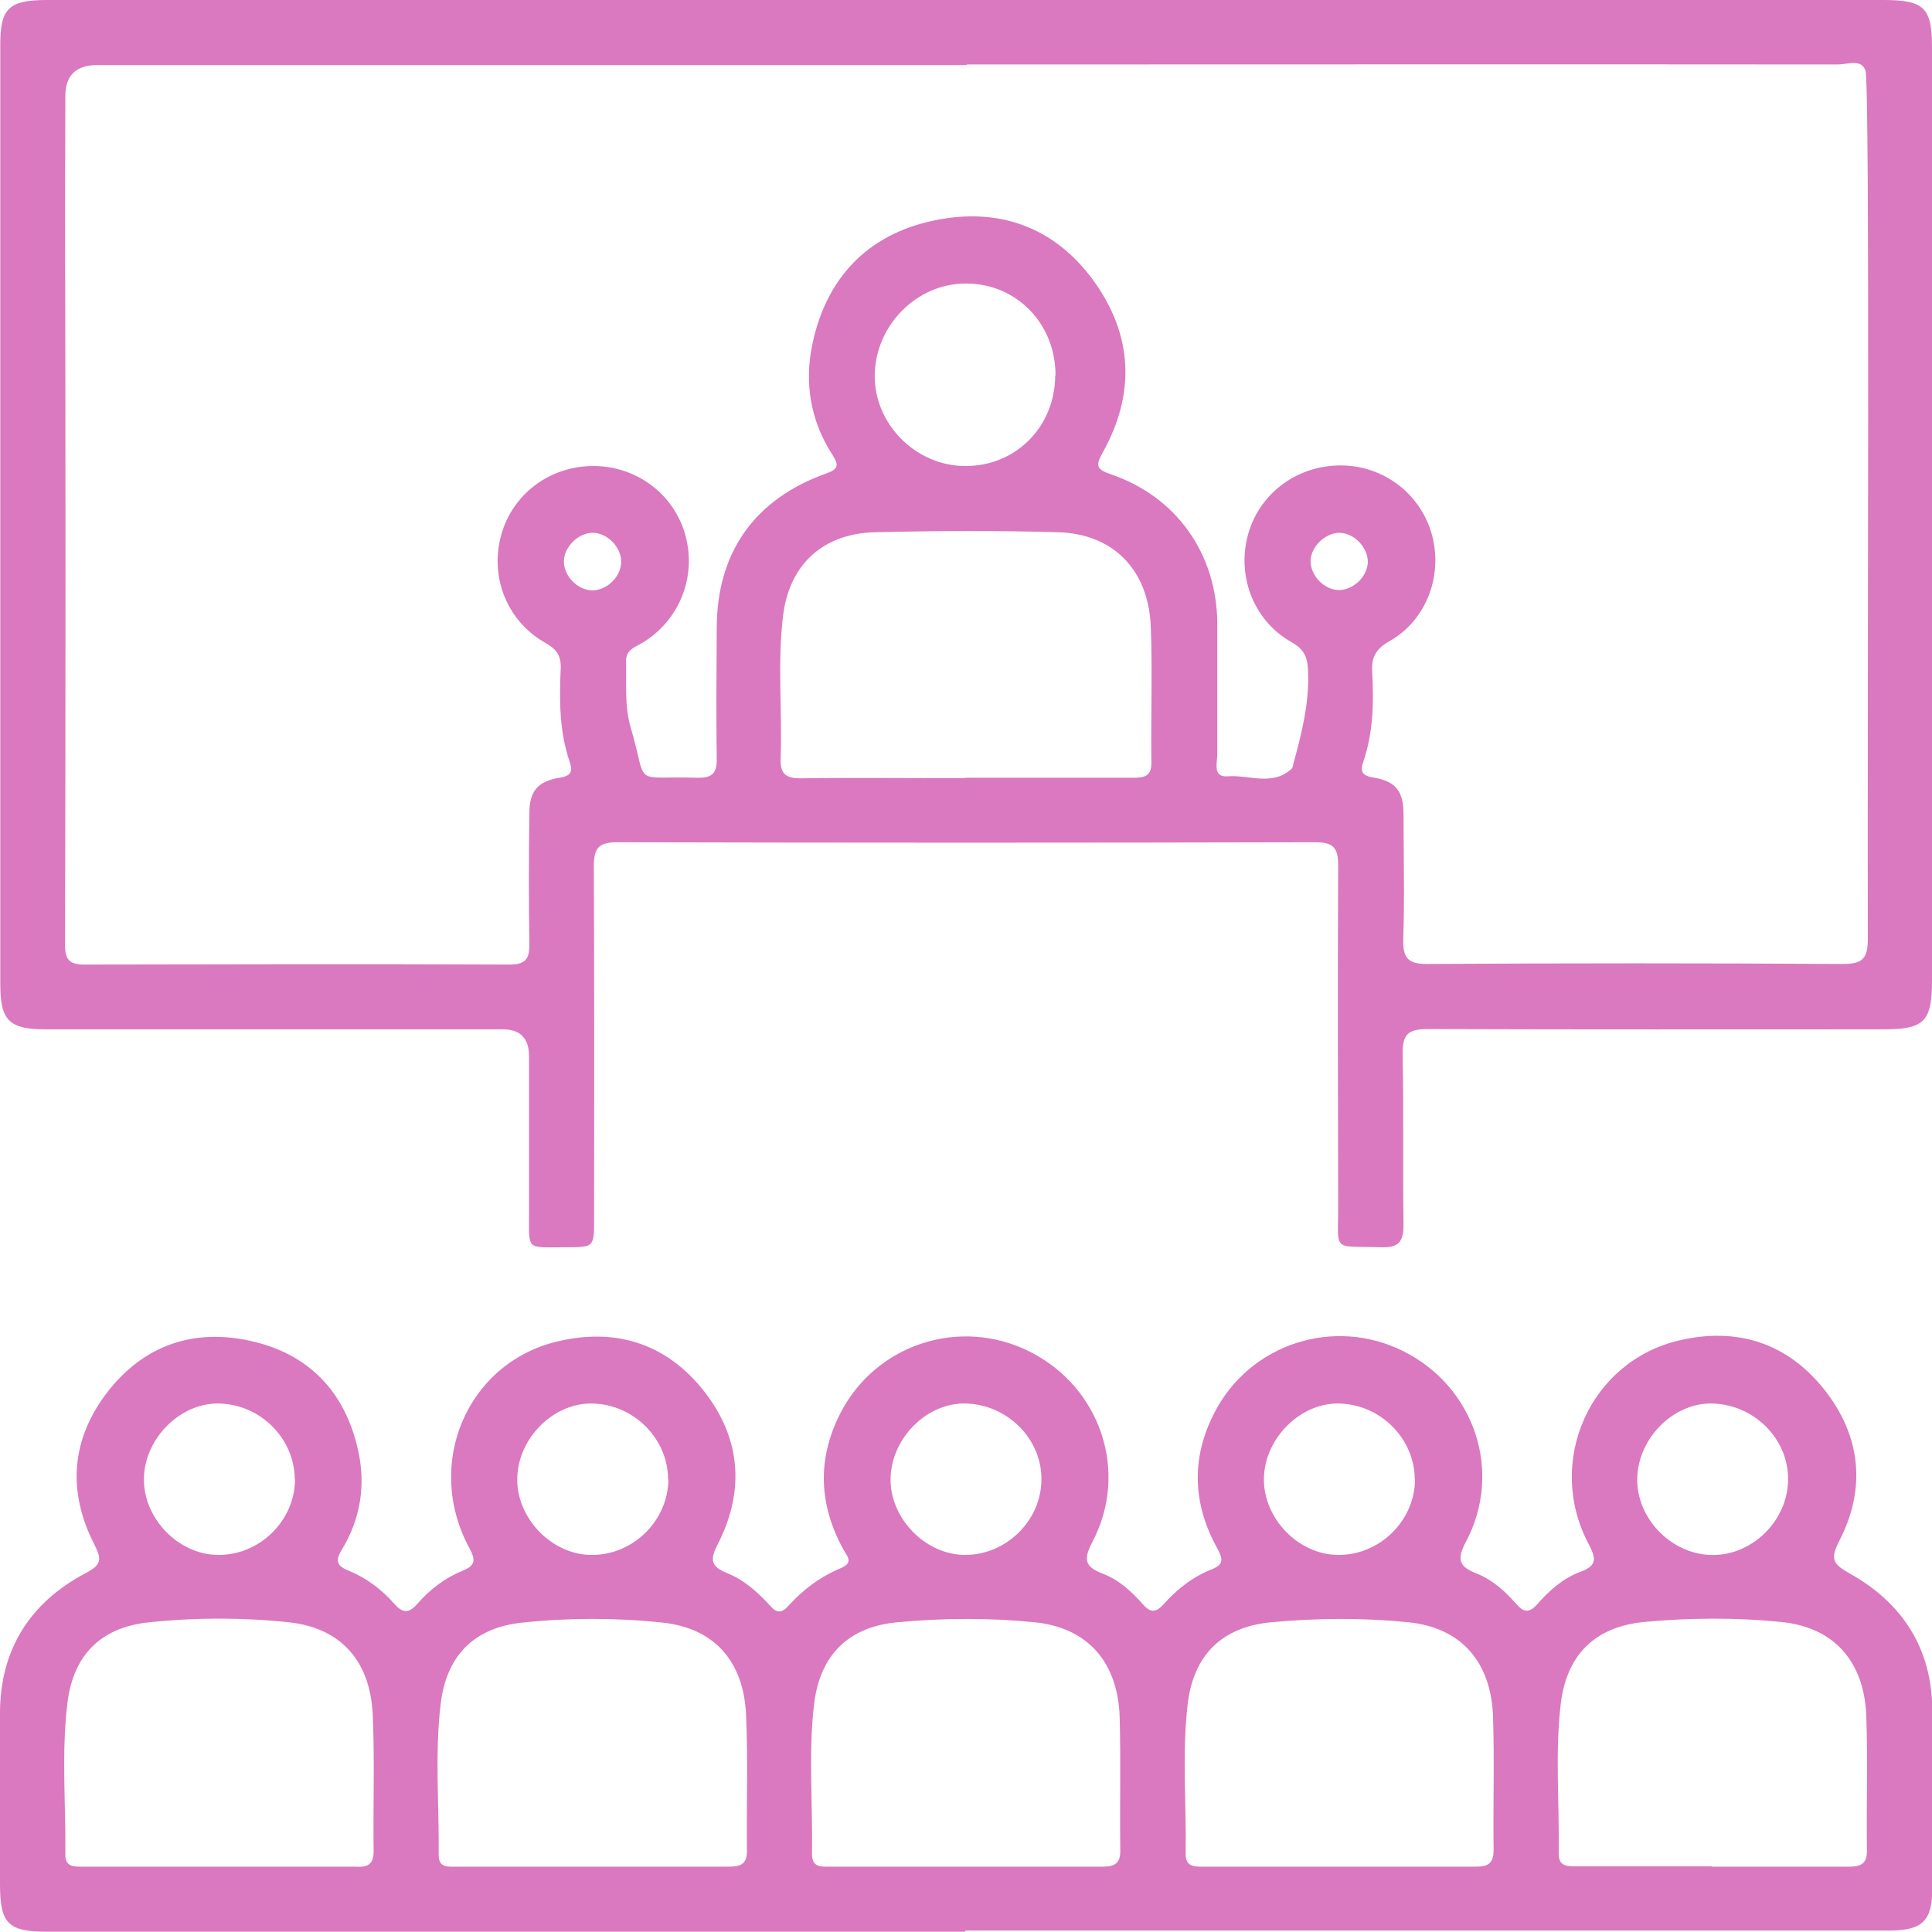
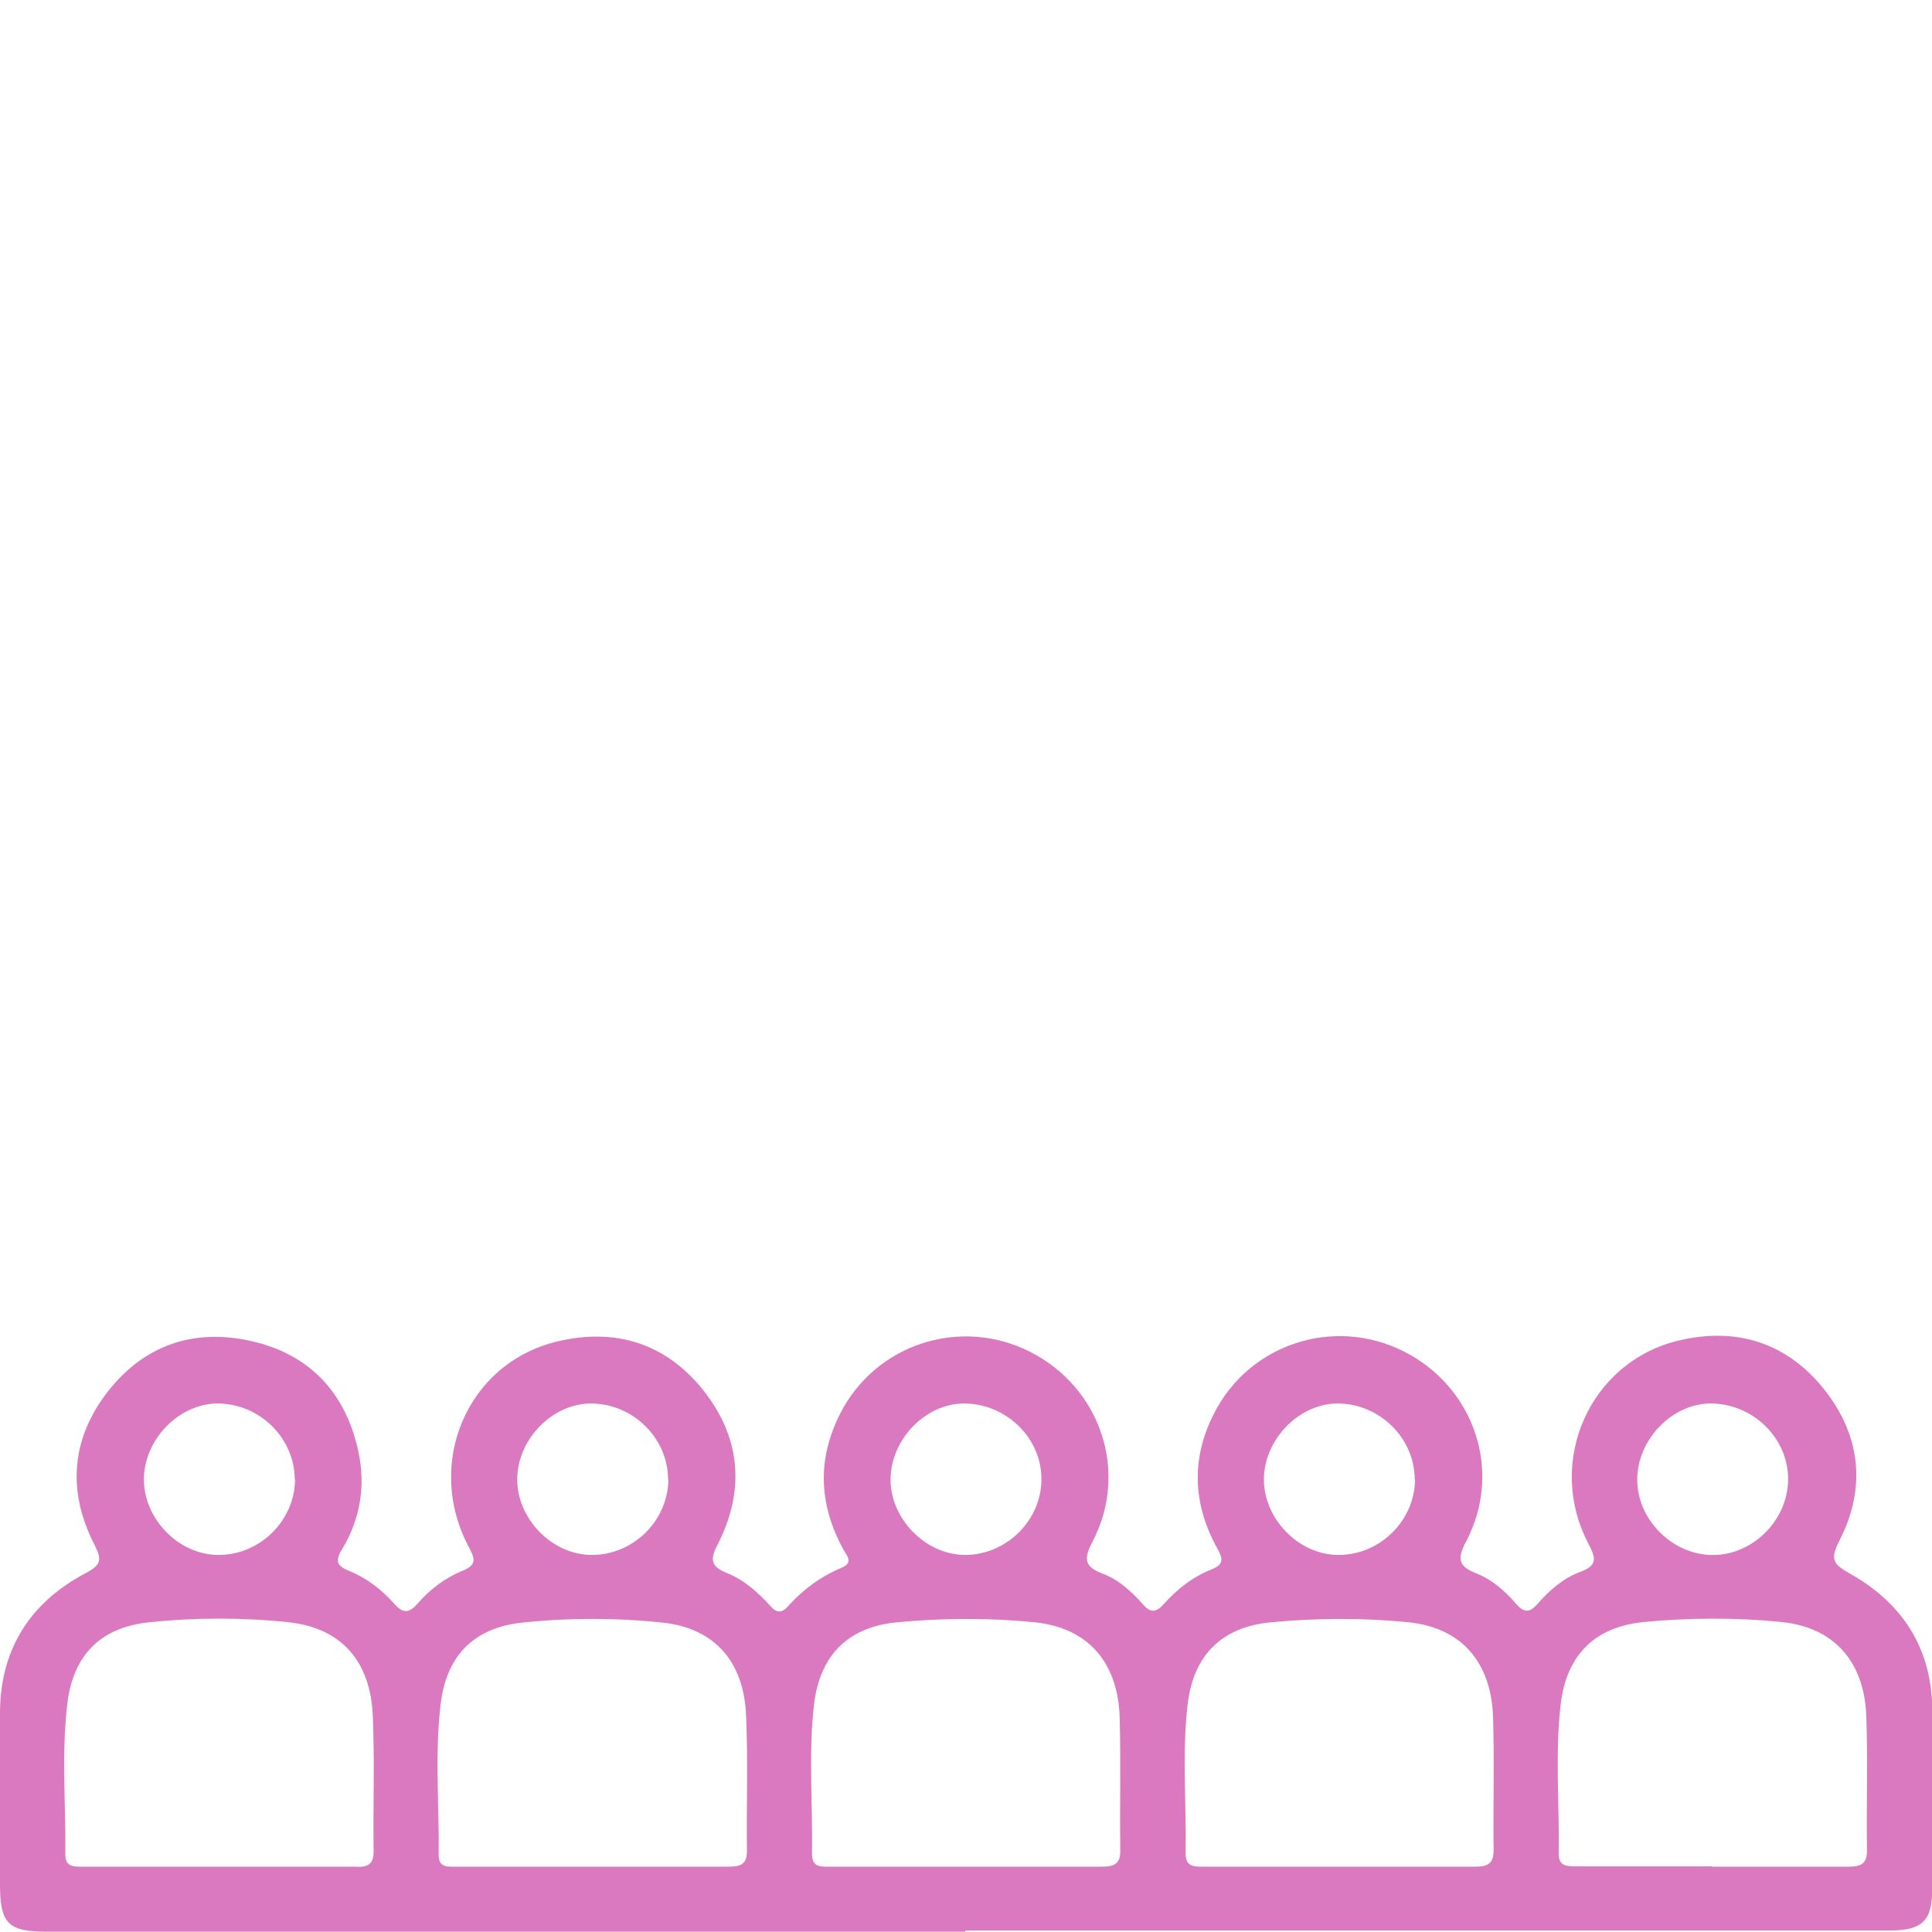
<svg xmlns="http://www.w3.org/2000/svg" id="Ebene_2" viewBox="0 0 67.12 67.11">
  <defs>
    <style>.cls-1{fill:#da78c0;}</style>
  </defs>
  <g id="Ebene_2-2">
-     <path class="cls-1" d="M33.59,0c10.61,0,21.21,0,31.82,0,1.45,0,1.71.26,1.71,1.67,0,10.81,0,21.62,0,32.42,0,1.39-.28,1.67-1.65,1.67-5.29,0-10.58.01-15.87-.01-.69,0-.88.19-.87.87.04,2.34,0,3.6.03,5.94,0,.59-.18.79-.77.77-1.76-.05-1.49.2-1.5-1.52-.01-4.28-.02-7.48,0-11.75,0-.62-.18-.8-.8-.8-8.08.02-16.17.02-24.25,0-.68,0-.81.24-.81.86.02,4.44.01,7.79.01,12.23,0,.97,0,.98-.95.98-1.47,0-1.3.15-1.31-1.29,0-2.14,0-3.2,0-5.34q0-.94-.91-.94c-5.29,0-10.58,0-15.87,0-1.29,0-1.59-.3-1.59-1.59,0-10.85,0-21.71,0-32.56C0,.29.29,0,1.64,0,12.29,0,22.94,0,33.59,0ZM33.57,2.26c-10.06,0-20.13,0-30.19,0q-1.11,0-1.11,1.08c0,.98-.01,3.25-.01,3.9.02,8.53.02,17.07,0,25.6,0,.49.15.67.66.67,4.93-.01,9.86-.02,14.79,0,.56,0,.69-.21.68-.72-.02-1.51-.02-3.02,0-4.53,0-.77.29-1.12,1.05-1.24.37-.06.47-.19.36-.53-.37-1.06-.37-2.17-.32-3.27.02-.45-.16-.68-.54-.89-1.34-.76-1.94-2.31-1.52-3.77.41-1.43,1.72-2.39,3.24-2.37,1.48.02,2.76.99,3.15,2.4.4,1.45-.21,2.97-1.49,3.74-.27.16-.59.25-.57.66.02.76-.06,1.53.16,2.28.62,2.12-.01,1.68,2.33,1.75.5.01.67-.16.66-.66-.02-1.51-.01-3.02,0-4.53,0-2.63,1.31-4.49,3.8-5.38.43-.15.45-.29.22-.65-.76-1.17-.98-2.49-.7-3.83.48-2.31,1.92-3.83,4.23-4.31,2.24-.47,4.18.22,5.54,2.09,1.37,1.89,1.46,3.93.32,5.97-.27.48-.2.59.29.76,2.28.78,3.68,2.77,3.69,5.19,0,1.51,0,3.02,0,4.53,0,.3-.17.81.36.77.74-.06,1.56.36,2.23-.27.04-.04.04-.13.06-.19.29-1.06.56-2.13.5-3.25-.02-.46-.16-.72-.57-.95-1.35-.76-1.94-2.37-1.48-3.85.44-1.39,1.74-2.31,3.23-2.29,1.48.02,2.75,1.01,3.13,2.42.38,1.42-.2,2.96-1.47,3.68-.46.26-.64.54-.61,1.06.06,1.06.04,2.12-.31,3.14-.11.32-.05.48.34.54.79.13,1.06.47,1.06,1.29,0,1.44.04,2.88-.01,4.32-.02.69.19.88.87.87,4.8-.03,9.59-.03,14.39,0,.67,0,.88-.16.88-.86-.02-8.4.08-29.64-.08-30.17-.13-.43-.63-.22-.96-.22-10.09-.01-20.17,0-30.26,0ZM33.55,27.02c1.93,0,3.87,0,5.8,0,.38,0,.66-.03.65-.53-.02-1.57.04-3.15-.02-4.72-.08-1.98-1.31-3.23-3.23-3.28-2.11-.06-4.23-.05-6.34,0-1.79.04-2.97,1.09-3.2,2.86-.21,1.65-.03,3.32-.09,4.99-.02.53.16.7.69.7,1.91-.03,3.82,0,5.73-.01ZM36.67,13.05c.01-1.8-1.36-3.21-3.12-3.2-1.69,0-3.12,1.43-3.16,3.15-.04,1.72,1.43,3.2,3.16,3.19,1.75,0,3.1-1.37,3.11-3.14ZM21.58,19.51c0-.51-.49-1-.99-1-.5,0-1,.49-1,1,0,.51.49,1,.99,1,.51,0,1-.48,1-.99ZM47.52,19.52c0-.5-.47-1-.98-1.01-.5,0-1,.48-1.01.98,0,.51.47,1,.98,1.01.51,0,1-.47,1.01-.98Z" />
    <path class="cls-1" d="M33.53,67.11c-10.63,0-21.25,0-31.88,0-1.38,0-1.65-.28-1.65-1.67,0-1.98,0-3.96,0-5.94.01-2.21,1.05-3.83,2.98-4.85.55-.29.56-.47.3-.99-.95-1.85-.81-3.68.47-5.32,1.25-1.6,2.96-2.19,4.93-1.76,2.04.44,3.31,1.77,3.76,3.8.27,1.2.09,2.38-.56,3.45-.25.4-.17.58.24.74.61.25,1.14.65,1.57,1.14.29.33.5.36.81.01.43-.5.96-.9,1.57-1.15.47-.19.45-.39.23-.8-1.57-2.92-.07-6.43,3.08-7.17,1.99-.47,3.73.06,5.03,1.67,1.32,1.64,1.49,3.49.53,5.37-.3.57-.23.79.34,1.02.59.24,1.06.67,1.49,1.14.21.24.39.25.61,0,.52-.58,1.13-1.03,1.85-1.33.43-.18.2-.41.07-.64-.85-1.55-.92-3.13-.11-4.72,1.23-2.42,4.17-3.37,6.59-2.15,2.46,1.24,3.45,4.18,2.17,6.61-.33.63-.25.87.38,1.11.55.21.99.62,1.38,1.06.25.29.45.29.71,0,.47-.53,1.02-.96,1.68-1.22.42-.17.39-.36.2-.71-.86-1.54-.93-3.13-.12-4.71,1.23-2.42,4.17-3.37,6.59-2.15,2.46,1.24,3.45,4.18,2.16,6.61-.34.64-.23.87.38,1.11.55.22.99.62,1.38,1.07.26.29.45.29.71,0,.42-.48.9-.91,1.5-1.13.62-.23.54-.49.28-.99-1.49-2.84.05-6.32,3.15-7.05,1.99-.47,3.73.07,5.02,1.67,1.3,1.62,1.5,3.46.54,5.31-.33.65-.18.8.38,1.12,1.82,1.02,2.84,2.59,2.86,4.72.02,2.07,0,4.14,0,6.21,0,1.14-.34,1.47-1.51,1.47-10.69,0-21.39,0-32.08,0ZM7.55,64.85c1.57,0,3.15,0,4.72,0,.02,0,.05,0,.07,0,.39.03.65-.05.64-.54-.02-1.57.04-3.15-.03-4.72-.08-1.87-1.09-3.03-2.91-3.23-1.61-.17-3.24-.17-4.85,0-1.69.17-2.65,1.14-2.85,2.82-.21,1.74-.05,3.5-.07,5.26,0,.44.33.41.62.41,1.55,0,3.1,0,4.65,0ZM20.59,64.85c1.57,0,3.15,0,4.72,0,.39,0,.64-.06.64-.54-.02-1.57.04-3.15-.03-4.72-.08-1.87-1.1-3.03-2.91-3.22-1.61-.17-3.24-.17-4.85,0-1.69.17-2.65,1.15-2.85,2.82-.21,1.74-.05,3.5-.07,5.26,0,.45.33.4.62.4,1.57,0,3.15,0,4.72,0ZM33.52,64.85c1.6,0,3.19,0,4.79,0,.42,0,.62-.12.61-.57-.02-1.53.02-3.06-.02-4.59-.05-1.92-1.09-3.14-2.95-3.33-1.58-.16-3.2-.15-4.78,0-1.71.16-2.69,1.15-2.89,2.86-.2,1.72-.04,3.46-.07,5.19,0,.49.34.44.66.44,1.55,0,3.1,0,4.65,0ZM46.48,64.85c1.6,0,3.19,0,4.79,0,.41,0,.62-.1.62-.57-.02-1.55.03-3.1-.02-4.65-.07-1.89-1.1-3.08-2.93-3.27-1.58-.16-3.2-.15-4.78,0-1.71.16-2.7,1.14-2.9,2.85-.2,1.72-.04,3.46-.07,5.19,0,.48.33.45.65.45,1.55,0,3.1,0,4.65,0ZM59.47,64.85c1.6,0,3.19,0,4.79,0,.42,0,.61-.13.6-.58-.02-1.53.03-3.06-.02-4.59-.05-1.92-1.09-3.14-2.95-3.33-1.58-.16-3.2-.15-4.78,0-1.71.17-2.69,1.15-2.89,2.86-.2,1.72-.04,3.46-.07,5.19,0,.43.28.44.6.44,1.57,0,3.15,0,4.72,0ZM10.24,51.4c0-1.41-1.18-2.61-2.63-2.64-1.34-.03-2.58,1.2-2.61,2.59-.03,1.4,1.21,2.68,2.6,2.67,1.44,0,2.64-1.2,2.65-2.62ZM23.21,51.4c0-1.41-1.18-2.61-2.63-2.64-1.34-.03-2.58,1.19-2.61,2.59-.03,1.4,1.21,2.68,2.6,2.67,1.44,0,2.64-1.2,2.65-2.62ZM36.18,51.41c.02-1.41-1.17-2.61-2.62-2.65-1.34-.04-2.58,1.18-2.62,2.58-.04,1.39,1.2,2.68,2.59,2.68,1.43,0,2.64-1.19,2.65-2.61ZM49.15,51.4c0-1.41-1.18-2.61-2.63-2.64-1.34-.03-2.58,1.2-2.61,2.59-.03,1.4,1.21,2.68,2.6,2.67,1.44,0,2.64-1.2,2.65-2.62ZM56.88,51.34c-.04,1.37,1.13,2.62,2.52,2.68,1.42.07,2.71-1.16,2.72-2.61.02-1.41-1.17-2.61-2.62-2.65-1.34-.04-2.58,1.18-2.62,2.58Z" />
  </g>
</svg>